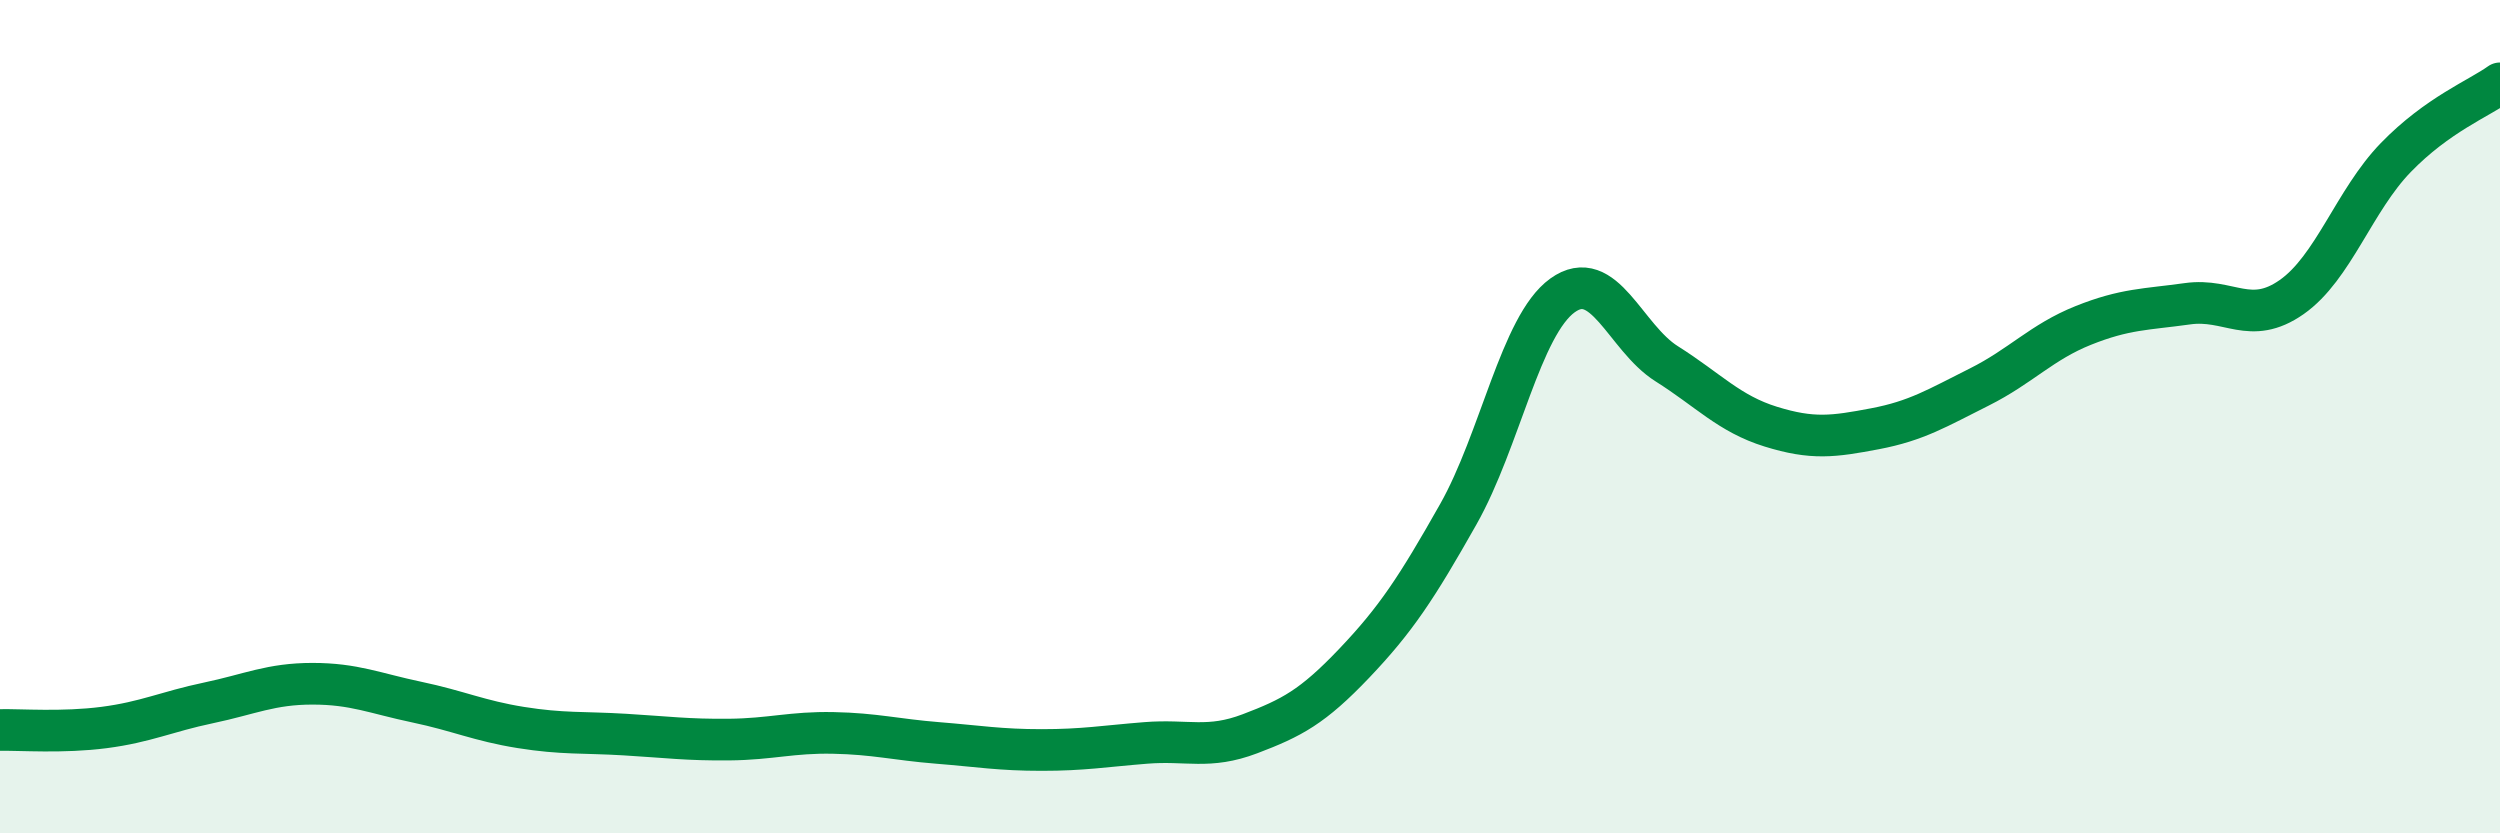
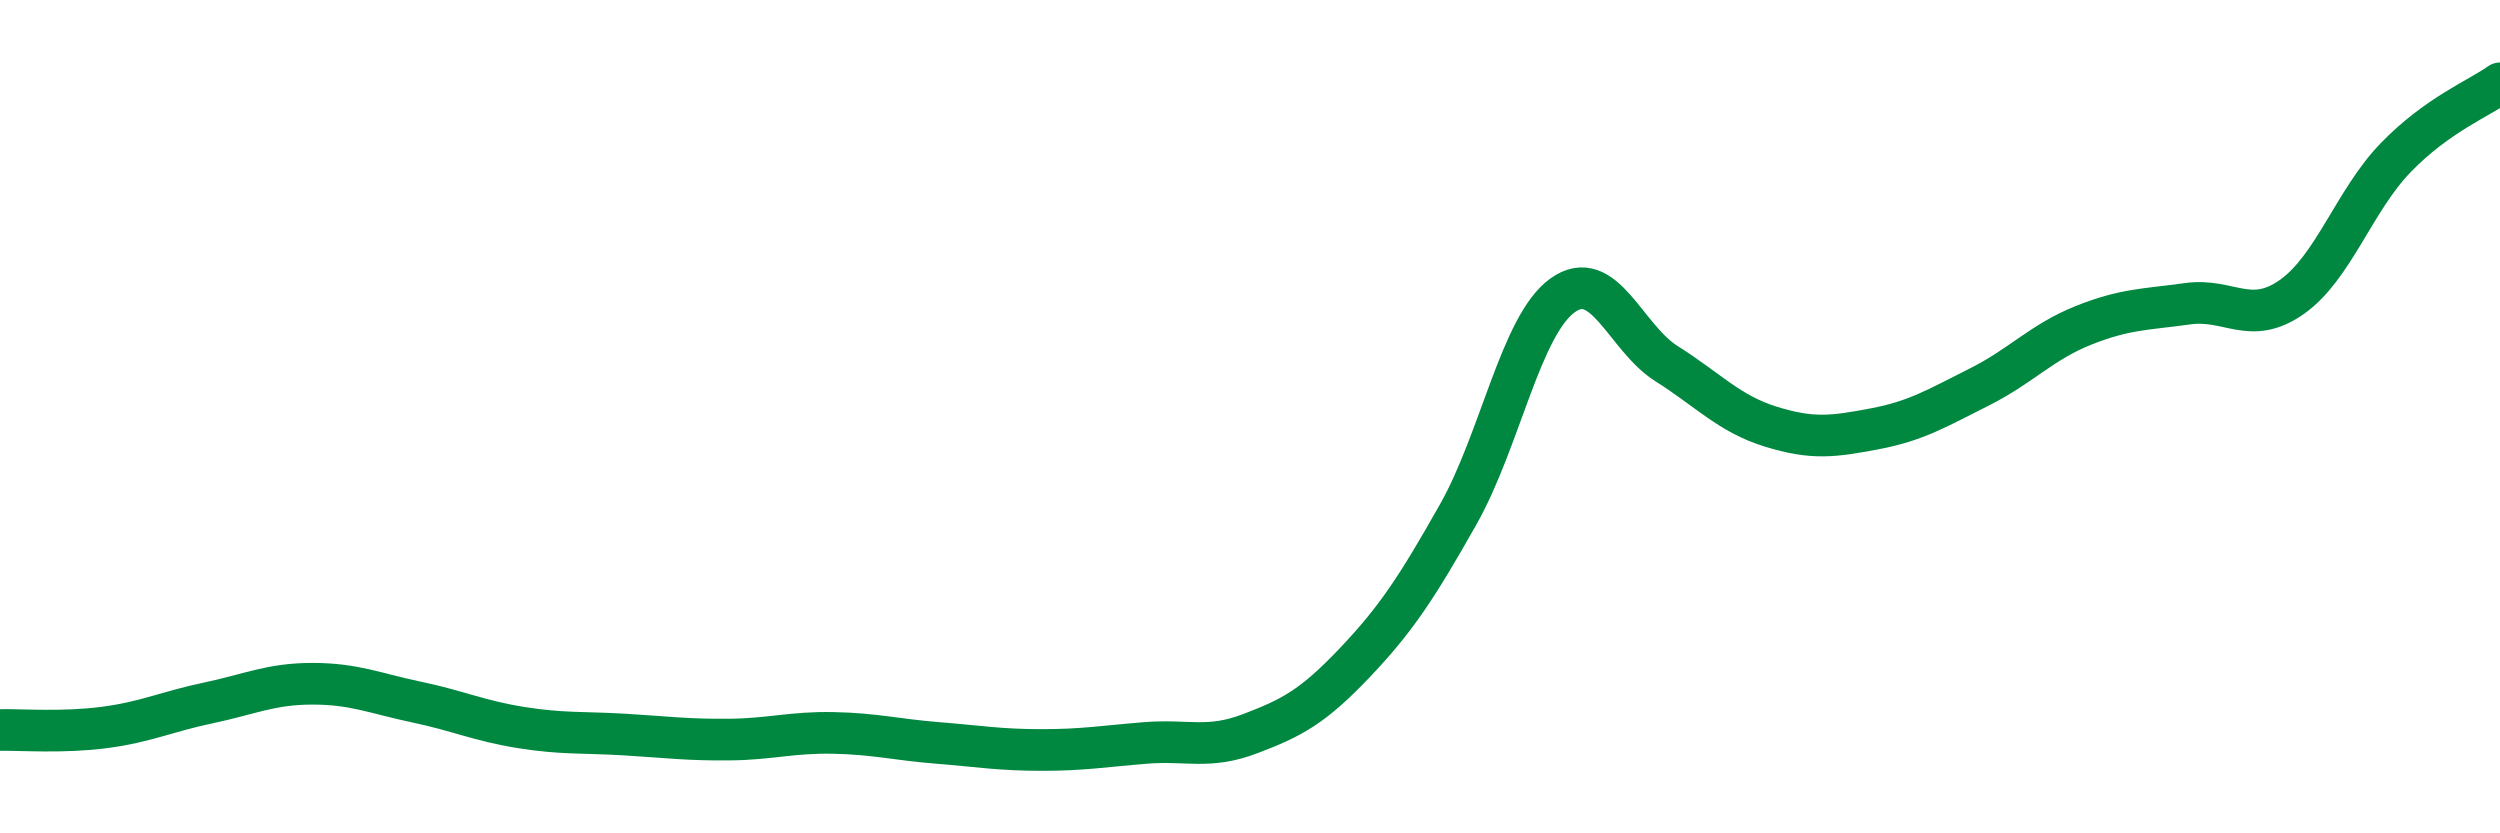
<svg xmlns="http://www.w3.org/2000/svg" width="60" height="20" viewBox="0 0 60 20">
-   <path d="M 0,17.52 C 0.5,17.51 1.5,17.59 2.5,17.46 C 3.5,17.33 4,17.08 5,16.87 C 6,16.66 6.5,16.41 7.5,16.41 C 8.5,16.41 9,16.64 10,16.85 C 11,17.06 11.5,17.3 12.5,17.46 C 13.5,17.62 14,17.57 15,17.63 C 16,17.69 16.5,17.76 17.5,17.75 C 18.5,17.74 19,17.57 20,17.59 C 21,17.61 21.5,17.75 22.5,17.83 C 23.5,17.91 24,18 25,18 C 26,18 26.5,17.91 27.5,17.83 C 28.5,17.75 29,17.99 30,17.61 C 31,17.23 31.5,16.97 32.5,15.92 C 33.5,14.87 34,14.11 35,12.34 C 36,10.57 36.5,7.81 37.5,7.09 C 38.5,6.37 39,8.1 40,8.73 C 41,9.36 41.5,9.93 42.5,10.24 C 43.5,10.55 44,10.48 45,10.29 C 46,10.1 46.5,9.79 47.5,9.29 C 48.5,8.79 49,8.21 50,7.81 C 51,7.41 51.5,7.43 52.5,7.29 C 53.5,7.15 54,7.83 55,7.13 C 56,6.43 56.5,4.81 57.5,3.78 C 58.5,2.75 59.5,2.36 60,2L60 20L0 20Z" fill="#008740" opacity="0.1" stroke-linecap="round" stroke-linejoin="round" />
  <path d="M 0,17.52 C 0.5,17.51 1.5,17.59 2.5,17.46 C 3.5,17.33 4,17.08 5,16.87 C 6,16.66 6.5,16.41 7.5,16.41 C 8.5,16.41 9,16.64 10,16.85 C 11,17.06 11.5,17.3 12.5,17.46 C 13.5,17.62 14,17.57 15,17.63 C 16,17.69 16.5,17.76 17.5,17.75 C 18.5,17.74 19,17.57 20,17.59 C 21,17.61 21.5,17.75 22.5,17.83 C 23.5,17.91 24,18 25,18 C 26,18 26.5,17.91 27.5,17.83 C 28.5,17.75 29,17.99 30,17.61 C 31,17.23 31.5,16.97 32.5,15.92 C 33.5,14.87 34,14.11 35,12.34 C 36,10.57 36.5,7.81 37.5,7.09 C 38.5,6.37 39,8.1 40,8.73 C 41,9.36 41.5,9.93 42.5,10.24 C 43.5,10.55 44,10.48 45,10.29 C 46,10.1 46.5,9.79 47.5,9.29 C 48.5,8.79 49,8.21 50,7.81 C 51,7.41 51.5,7.43 52.5,7.29 C 53.5,7.15 54,7.83 55,7.13 C 56,6.43 56.5,4.81 57.5,3.78 C 58.5,2.75 59.5,2.36 60,2" stroke="#008740" stroke-width="1" fill="none" stroke-linecap="round" stroke-linejoin="round" />
</svg>